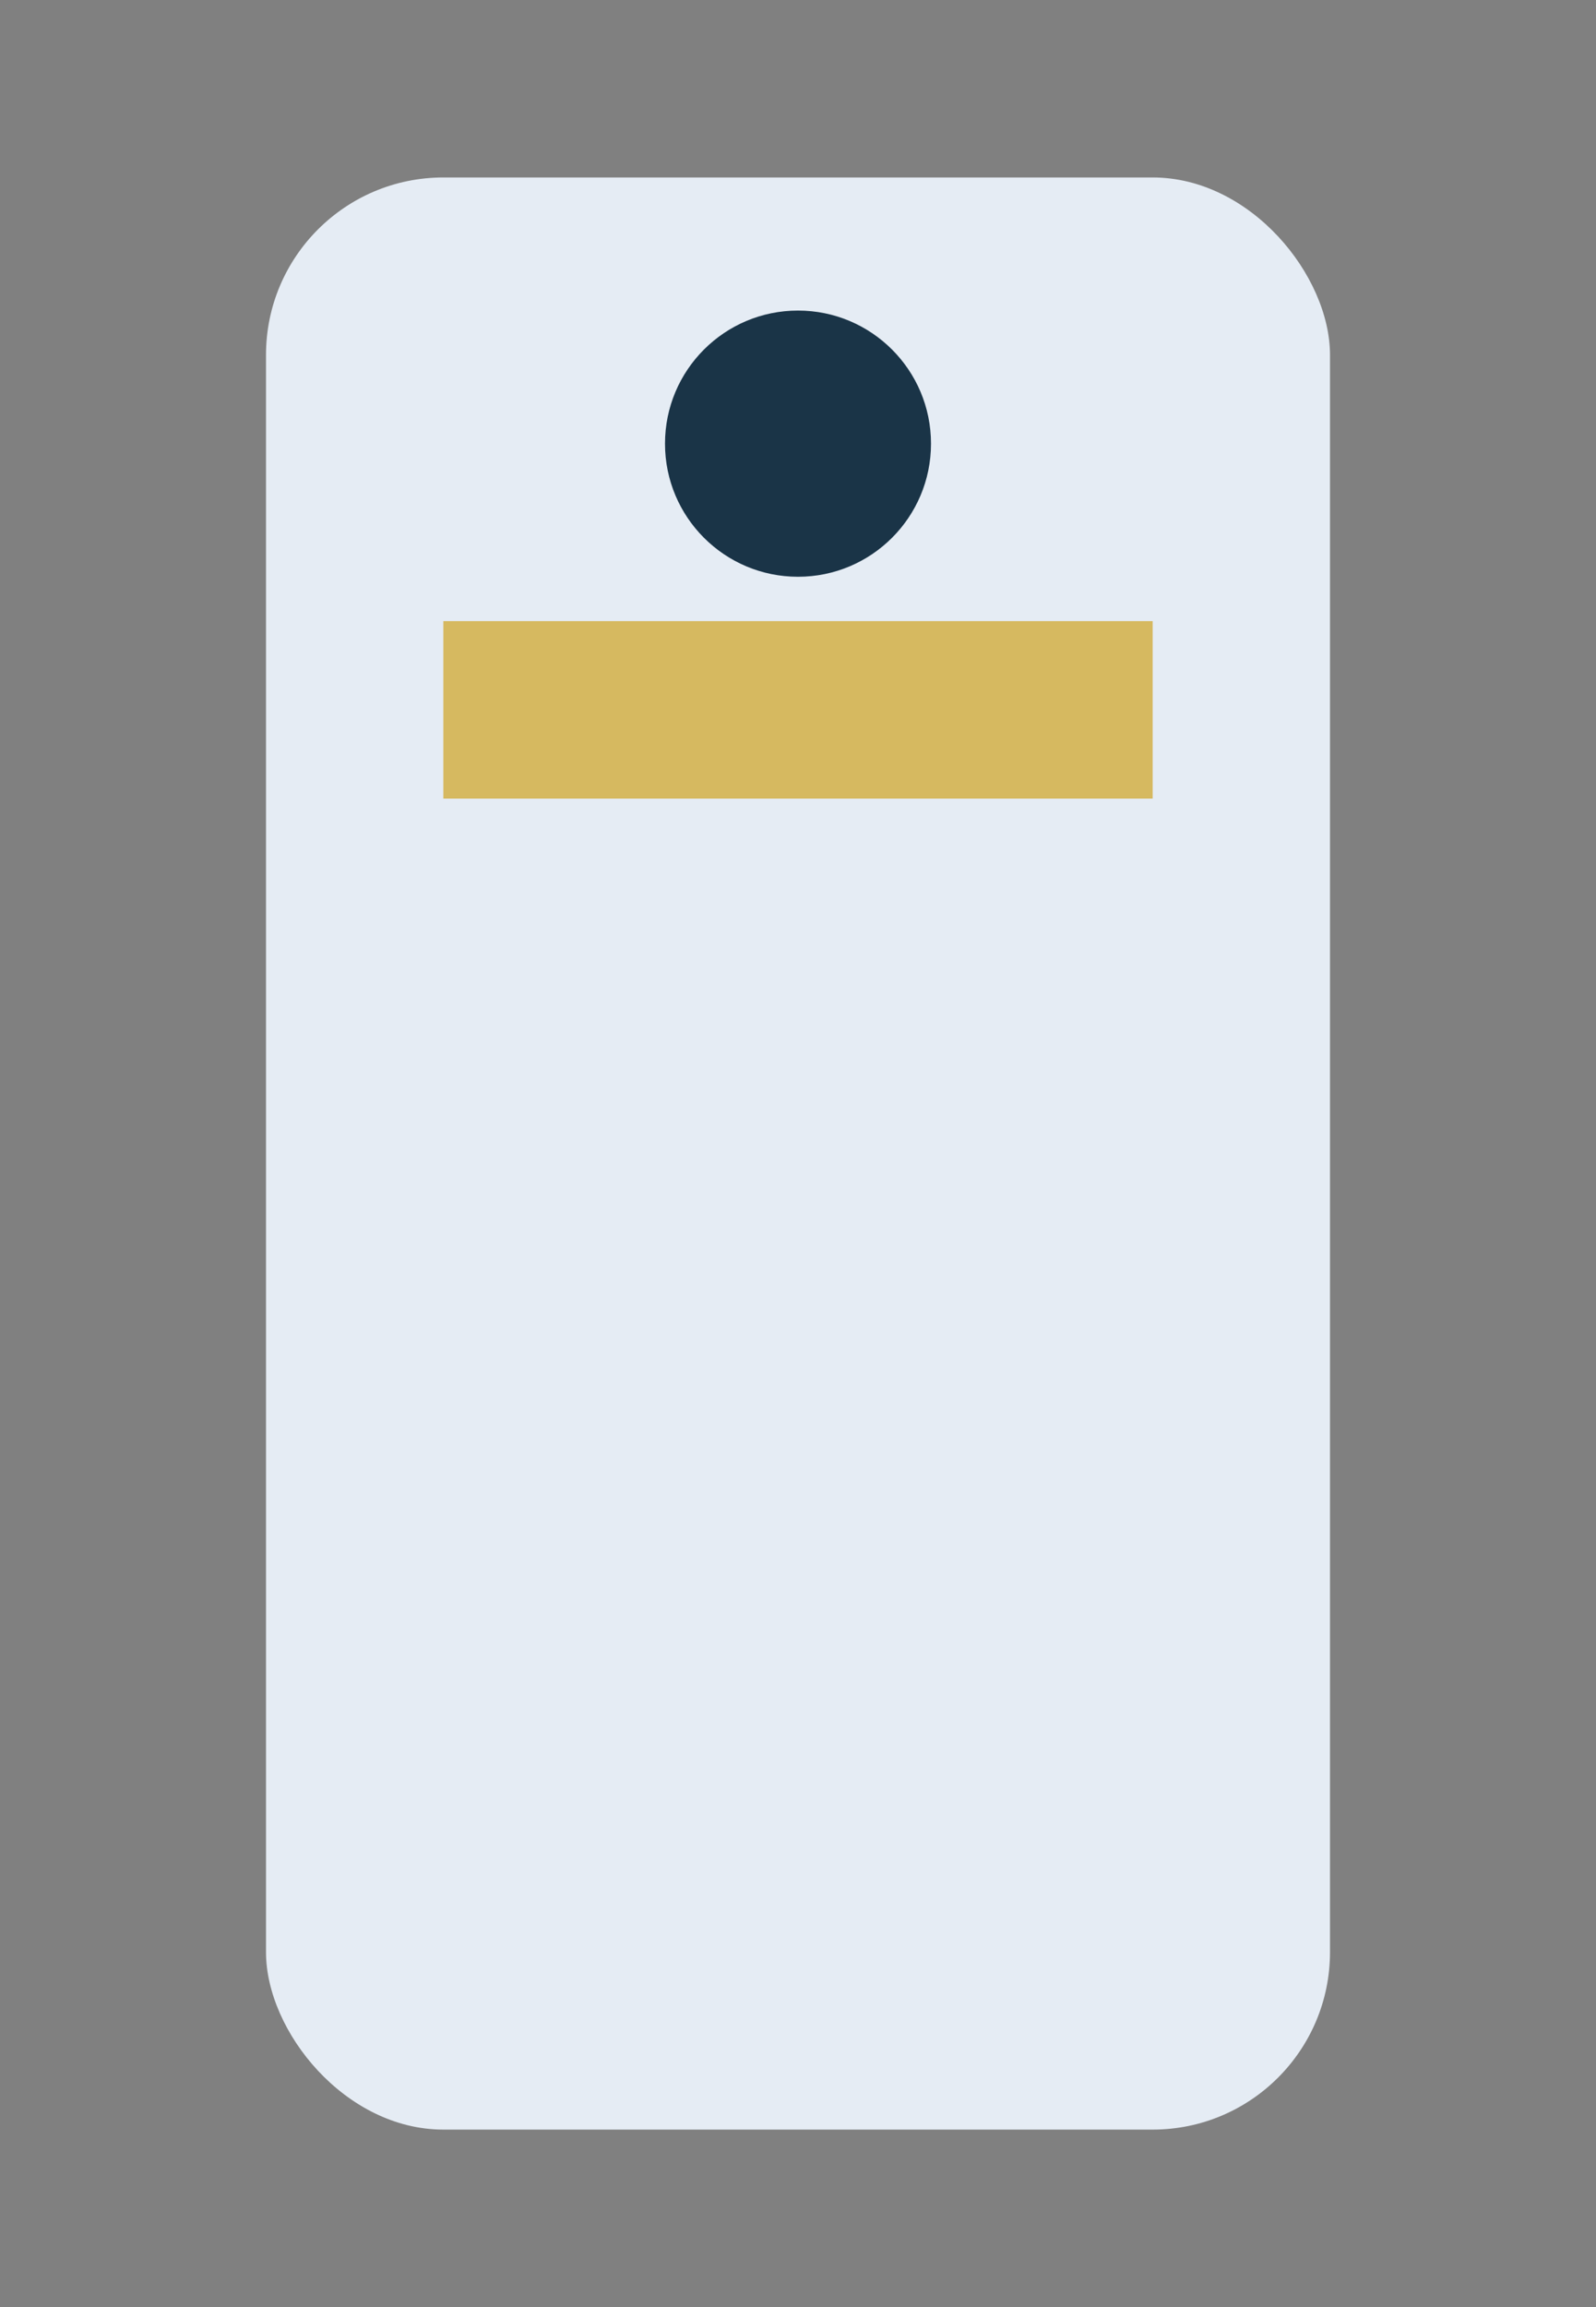
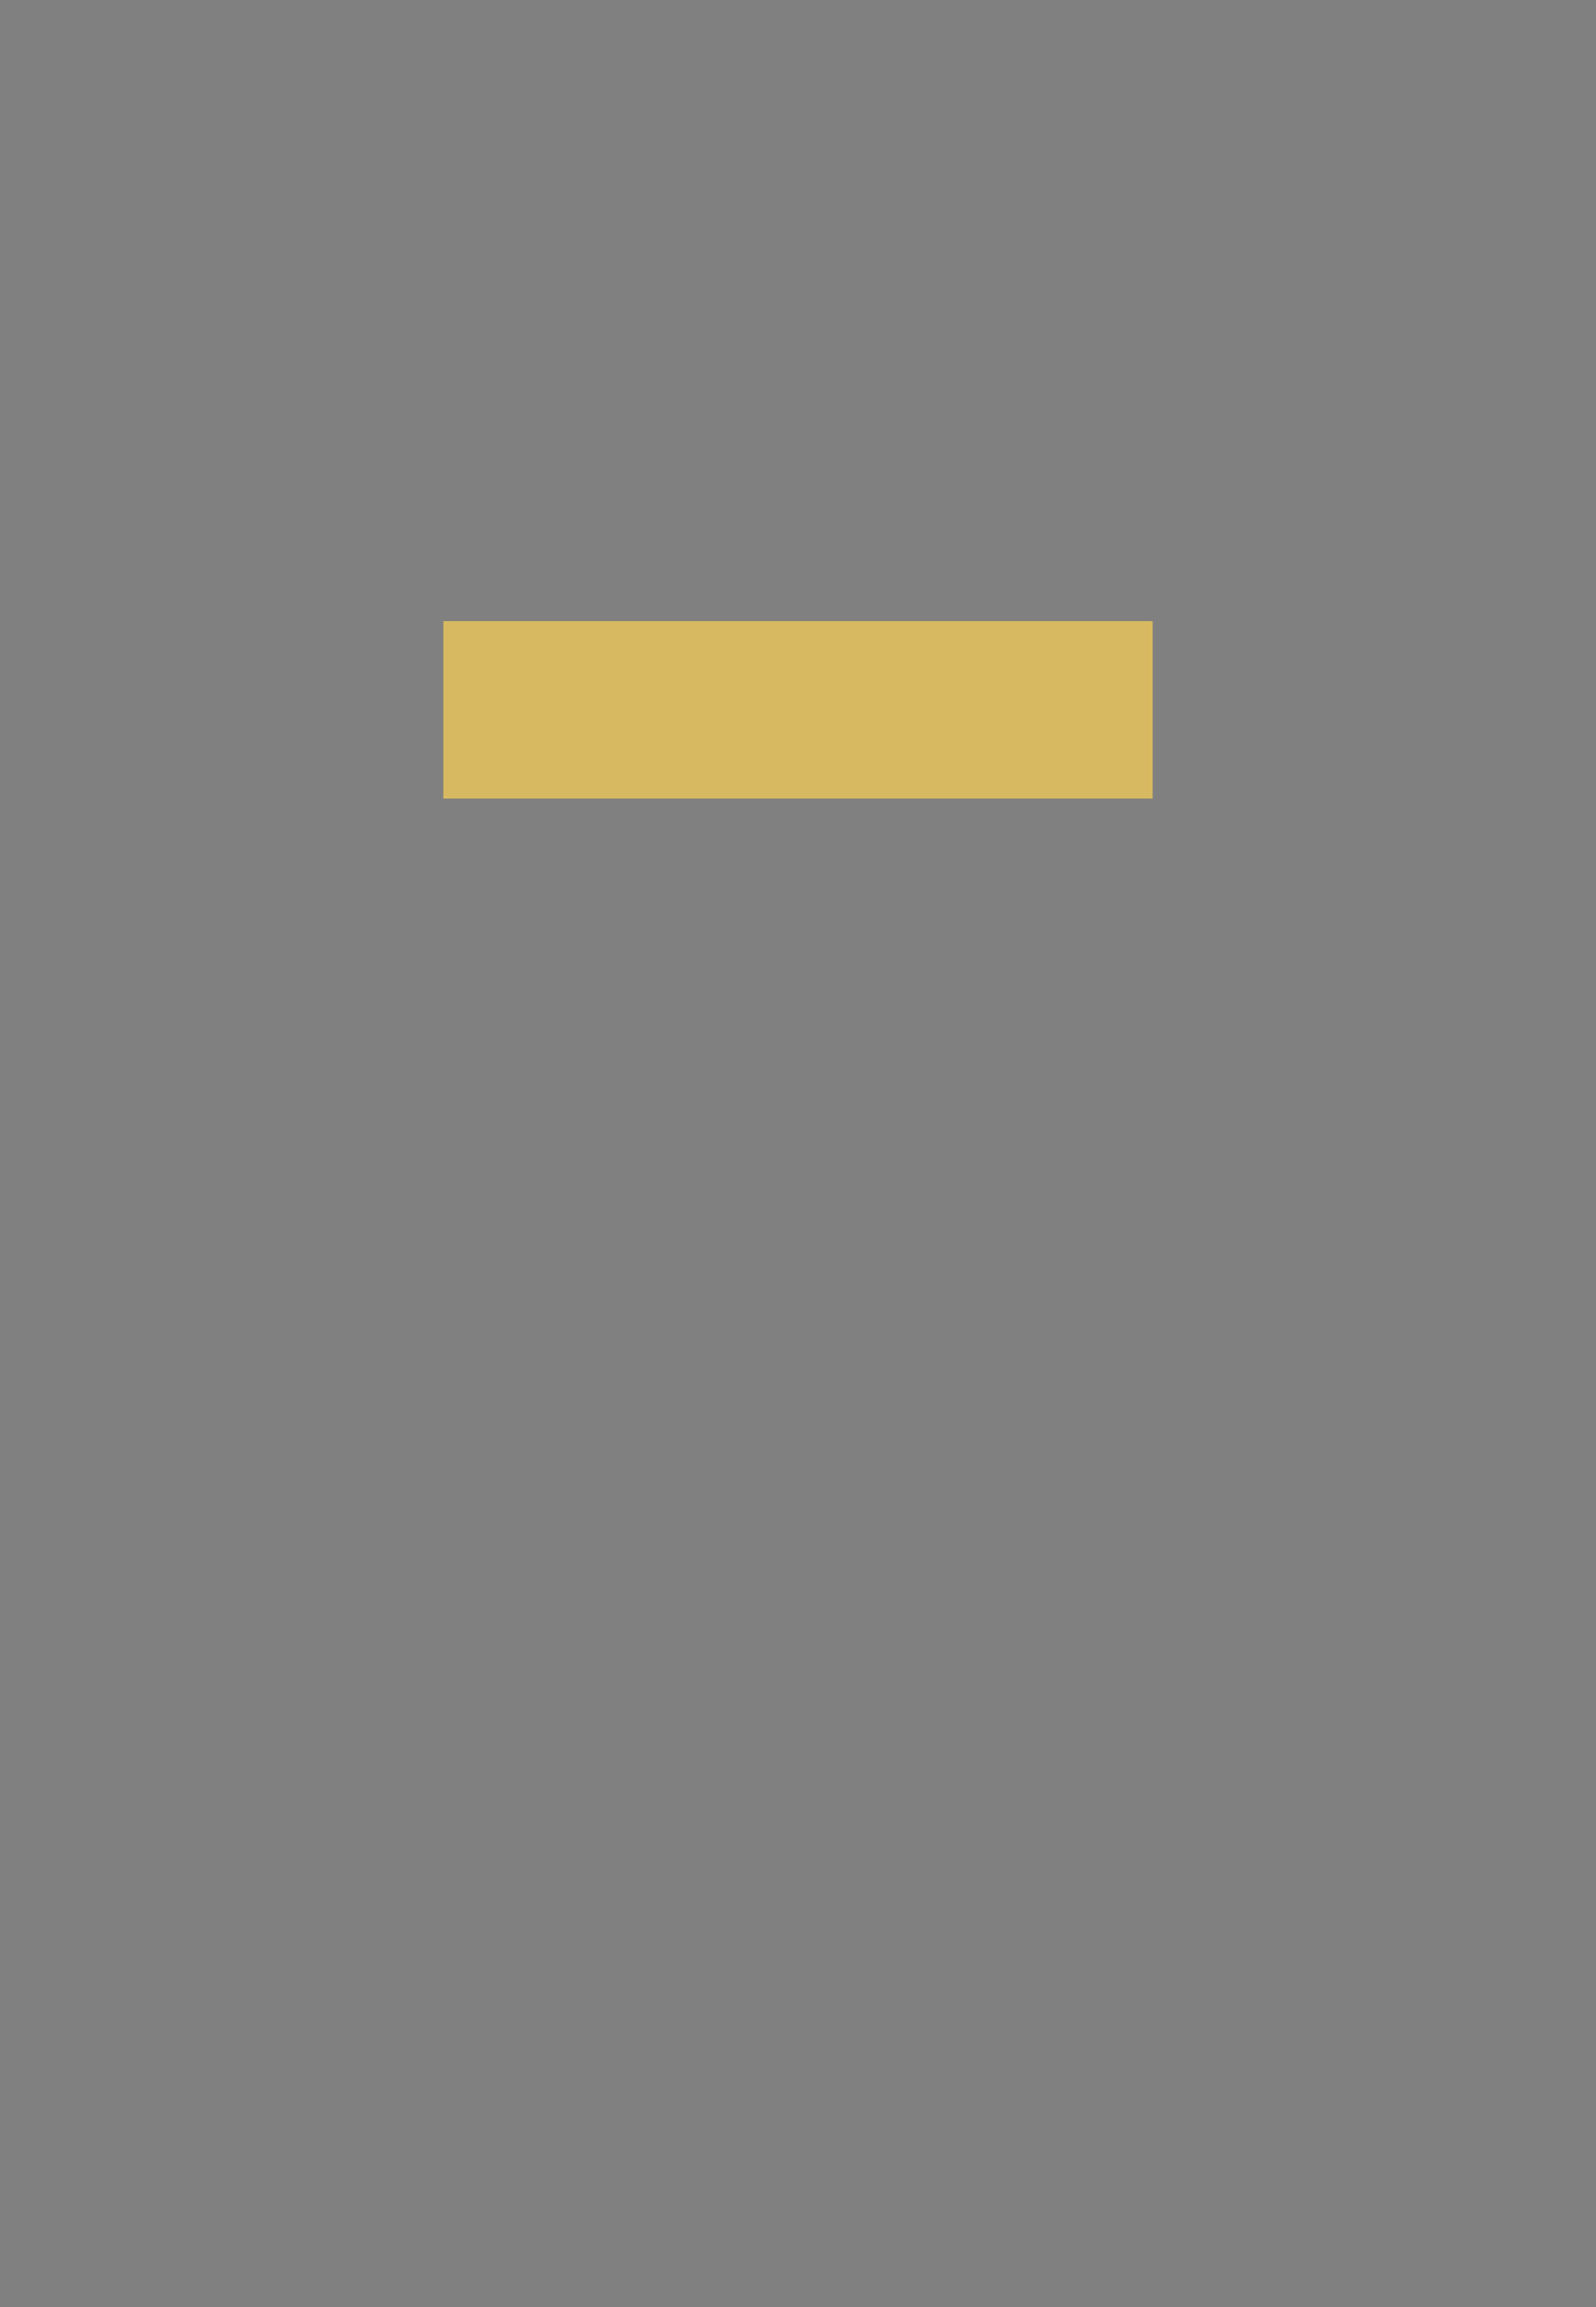
<svg xmlns="http://www.w3.org/2000/svg" width="18" height="26" viewBox="0 0 18 26">
  <rect x="0" y="0" width="18" height="26" fill="#808080" stroke="none" />
-   <rect x="3" y="2" width="12" height="22" rx="2" fill="#E5ECF4" />
  <line x1="5" y1="8" x2="13" y2="8" stroke="#D6B960" stroke-width="2" />
-   <circle cx="9" cy="5" r="1.5" fill="#1A3447" />
</svg>